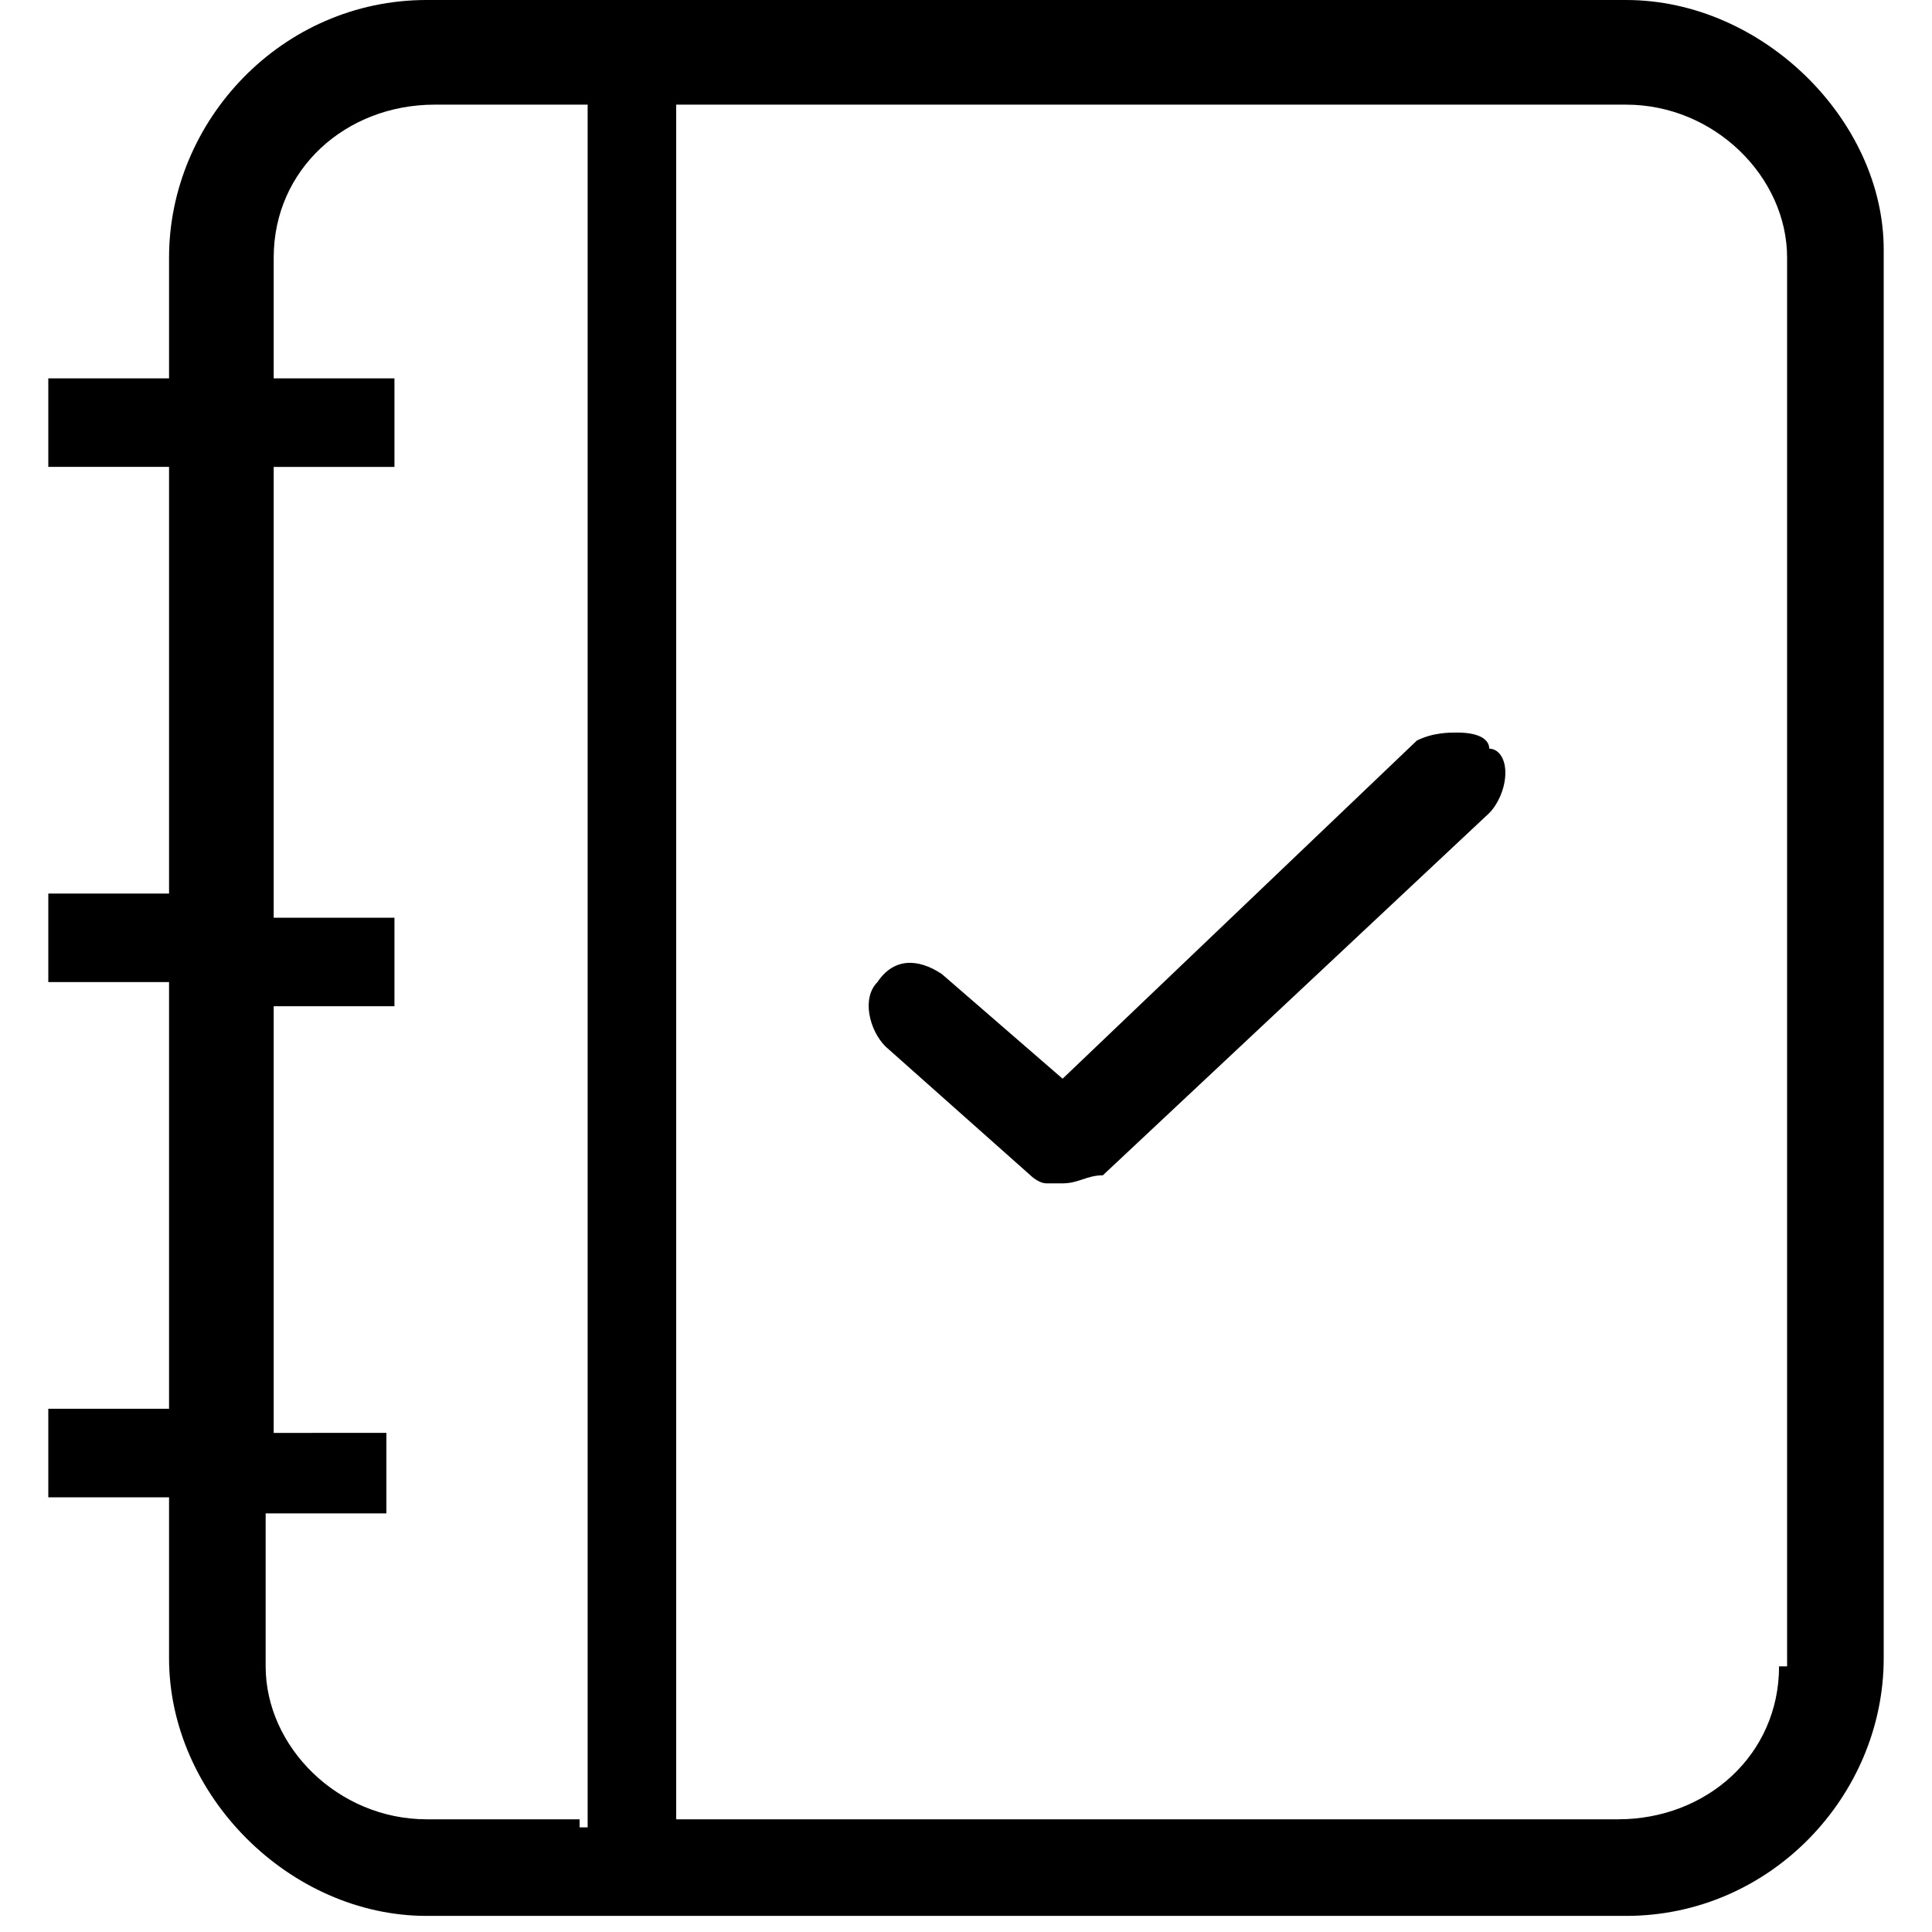
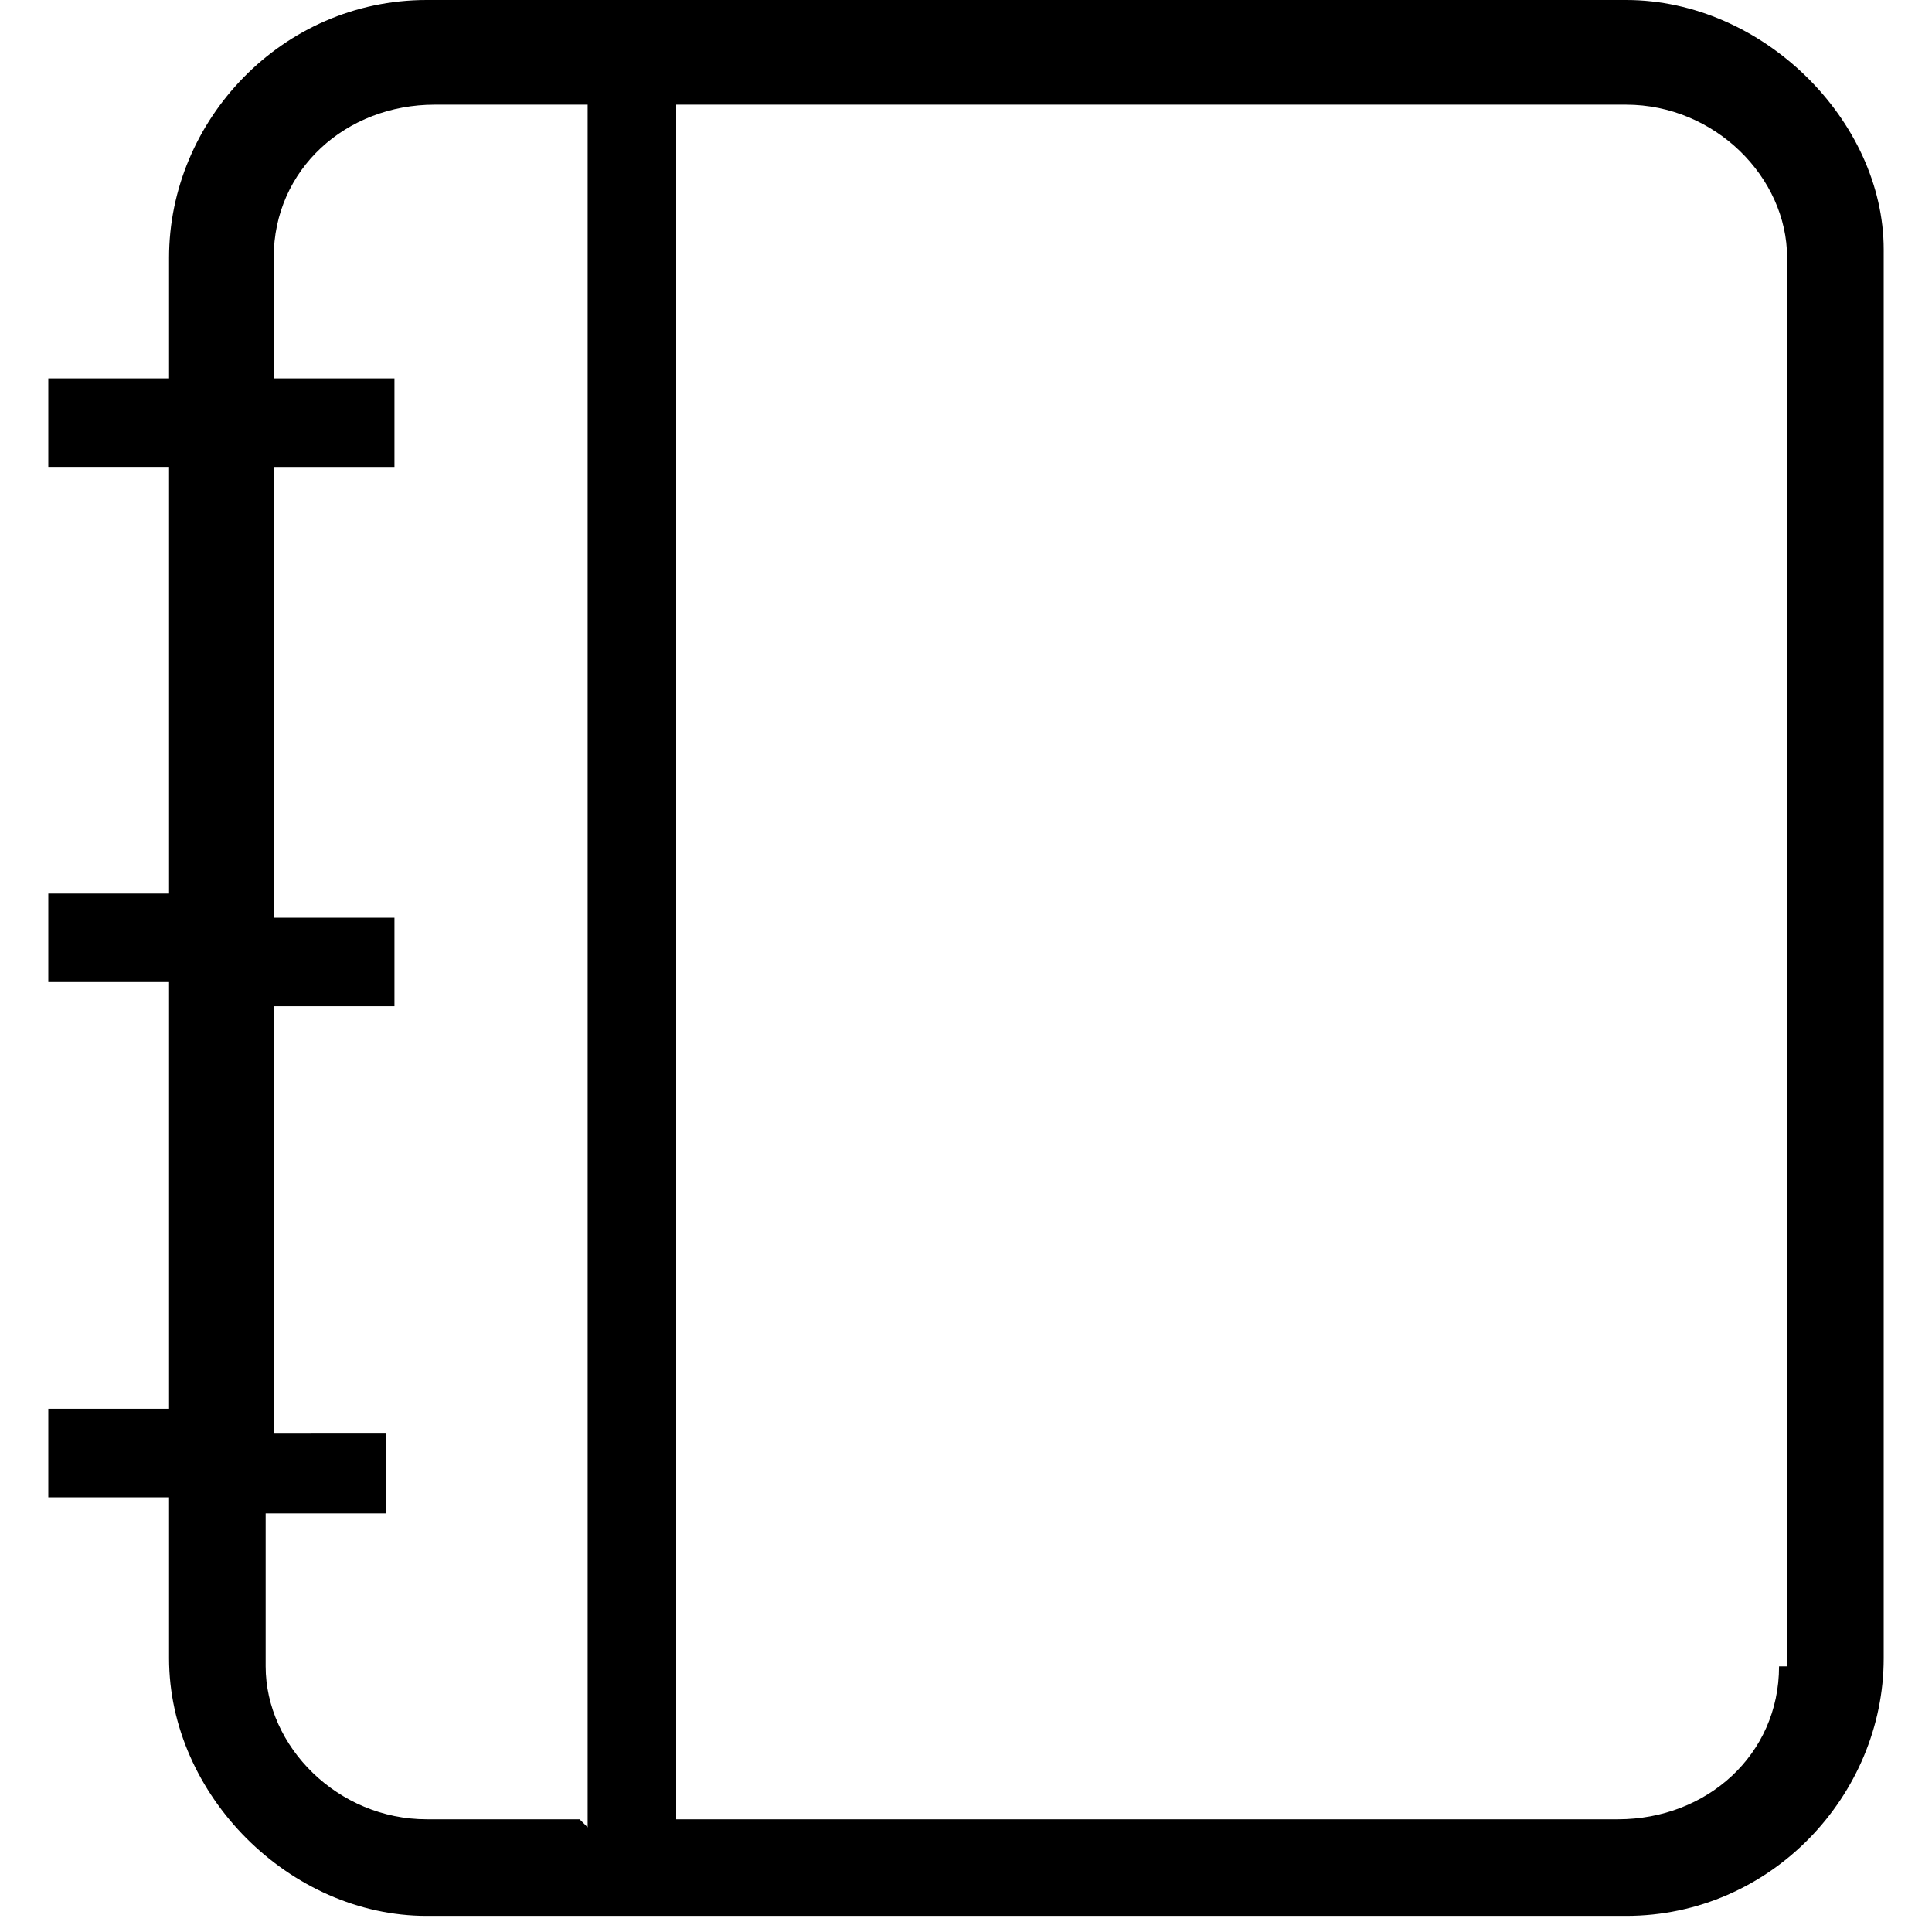
<svg xmlns="http://www.w3.org/2000/svg" viewBox="0 0 24 24">
-   <path d="M20.2 0H5.3C3.5 0 2.1 1.5 2.1 3.2v1.5H.6v1.1h1.5v5.3H.6v1.1h1.5v5.3H.6v1.1h1.5v2c0 1.7 1.5 3.2 3.2 3.2h14.9c1.8 0 3.2-1.5 3.2-3.2V3.1c0-1.6-1.5-3.1-3.2-3.1zm-13 22.6H5.3c-1.1 0-2-.9-2-1.9v-1.9h1.5v-1H3.4v-5.3h1.5v-1.1H3.4V5.8h1.5V4.7H3.4V3.2c0-1.1.9-1.9 2-1.9h1.9v21.4h-.1zm14.9-1.9c0 1.1-.9 1.9-2 1.9H8.4V1.3h11.8c1.1 0 2 .9 2 1.9v17.5h-.1z" />
-   <path d="M18.1 9.1c-.1 0-.3 0-.5.1l-4.4 4.2-1.5-1.3c-.3-.2-.6-.2-.8.1-.2.2-.1.6.1.8l1.8 1.6s.1.1.2.1h.2c.2 0 .3-.1.5-.1l4.8-4.5c.1-.1.2-.3.2-.5s-.1-.3-.2-.3c0-.1-.1-.2-.4-.2z" />
+   <path d="M20.2 0H5.3C3.5 0 2.1 1.5 2.1 3.2v1.5H.6v1.1h1.5v5.3H.6v1.1h1.5v5.3H.6v1.1h1.5v2c0 1.7 1.5 3.2 3.2 3.2h14.9c1.8 0 3.2-1.5 3.2-3.2V3.1c0-1.6-1.5-3.1-3.2-3.1zm-13 22.6H5.3c-1.1 0-2-.9-2-1.9v-1.9h1.5v-1H3.4v-5.3h1.5v-1.1H3.4V5.8h1.5V4.7H3.4V3.2c0-1.1.9-1.9 2-1.9h1.9v21.4zm14.9-1.9c0 1.1-.9 1.9-2 1.9H8.4V1.3h11.8c1.1 0 2 .9 2 1.9v17.5h-.1z" />
</svg>